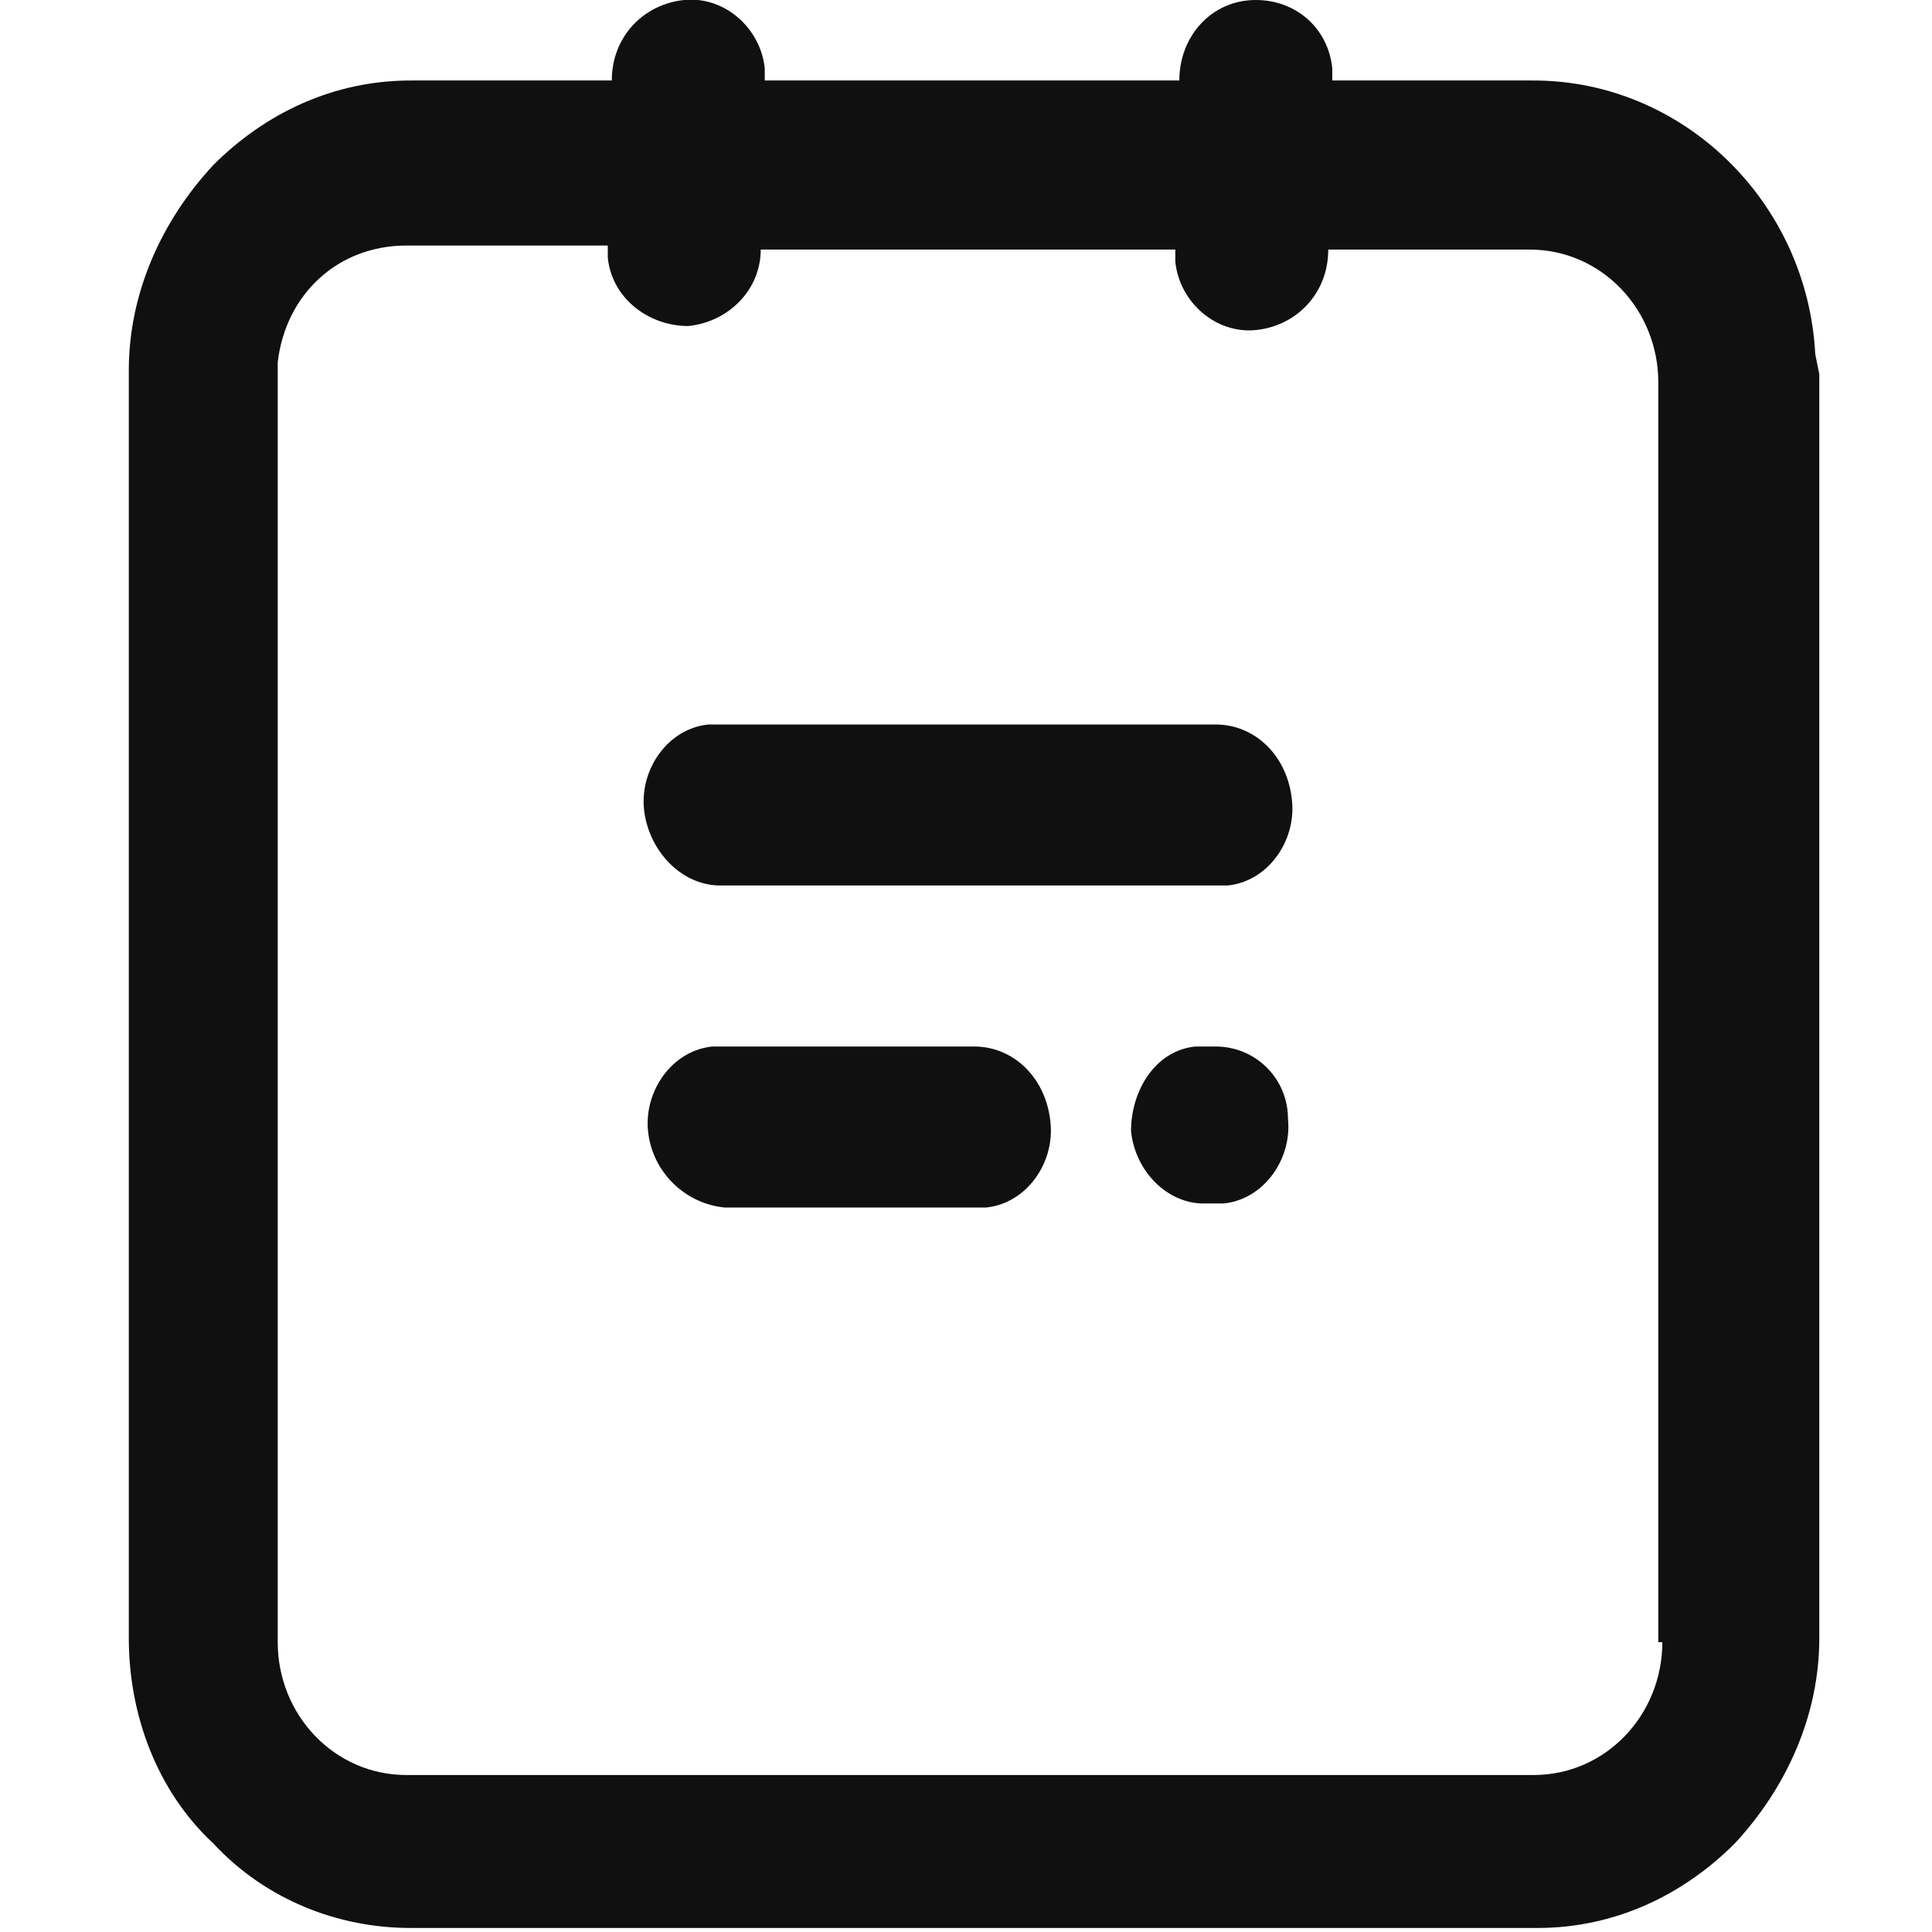
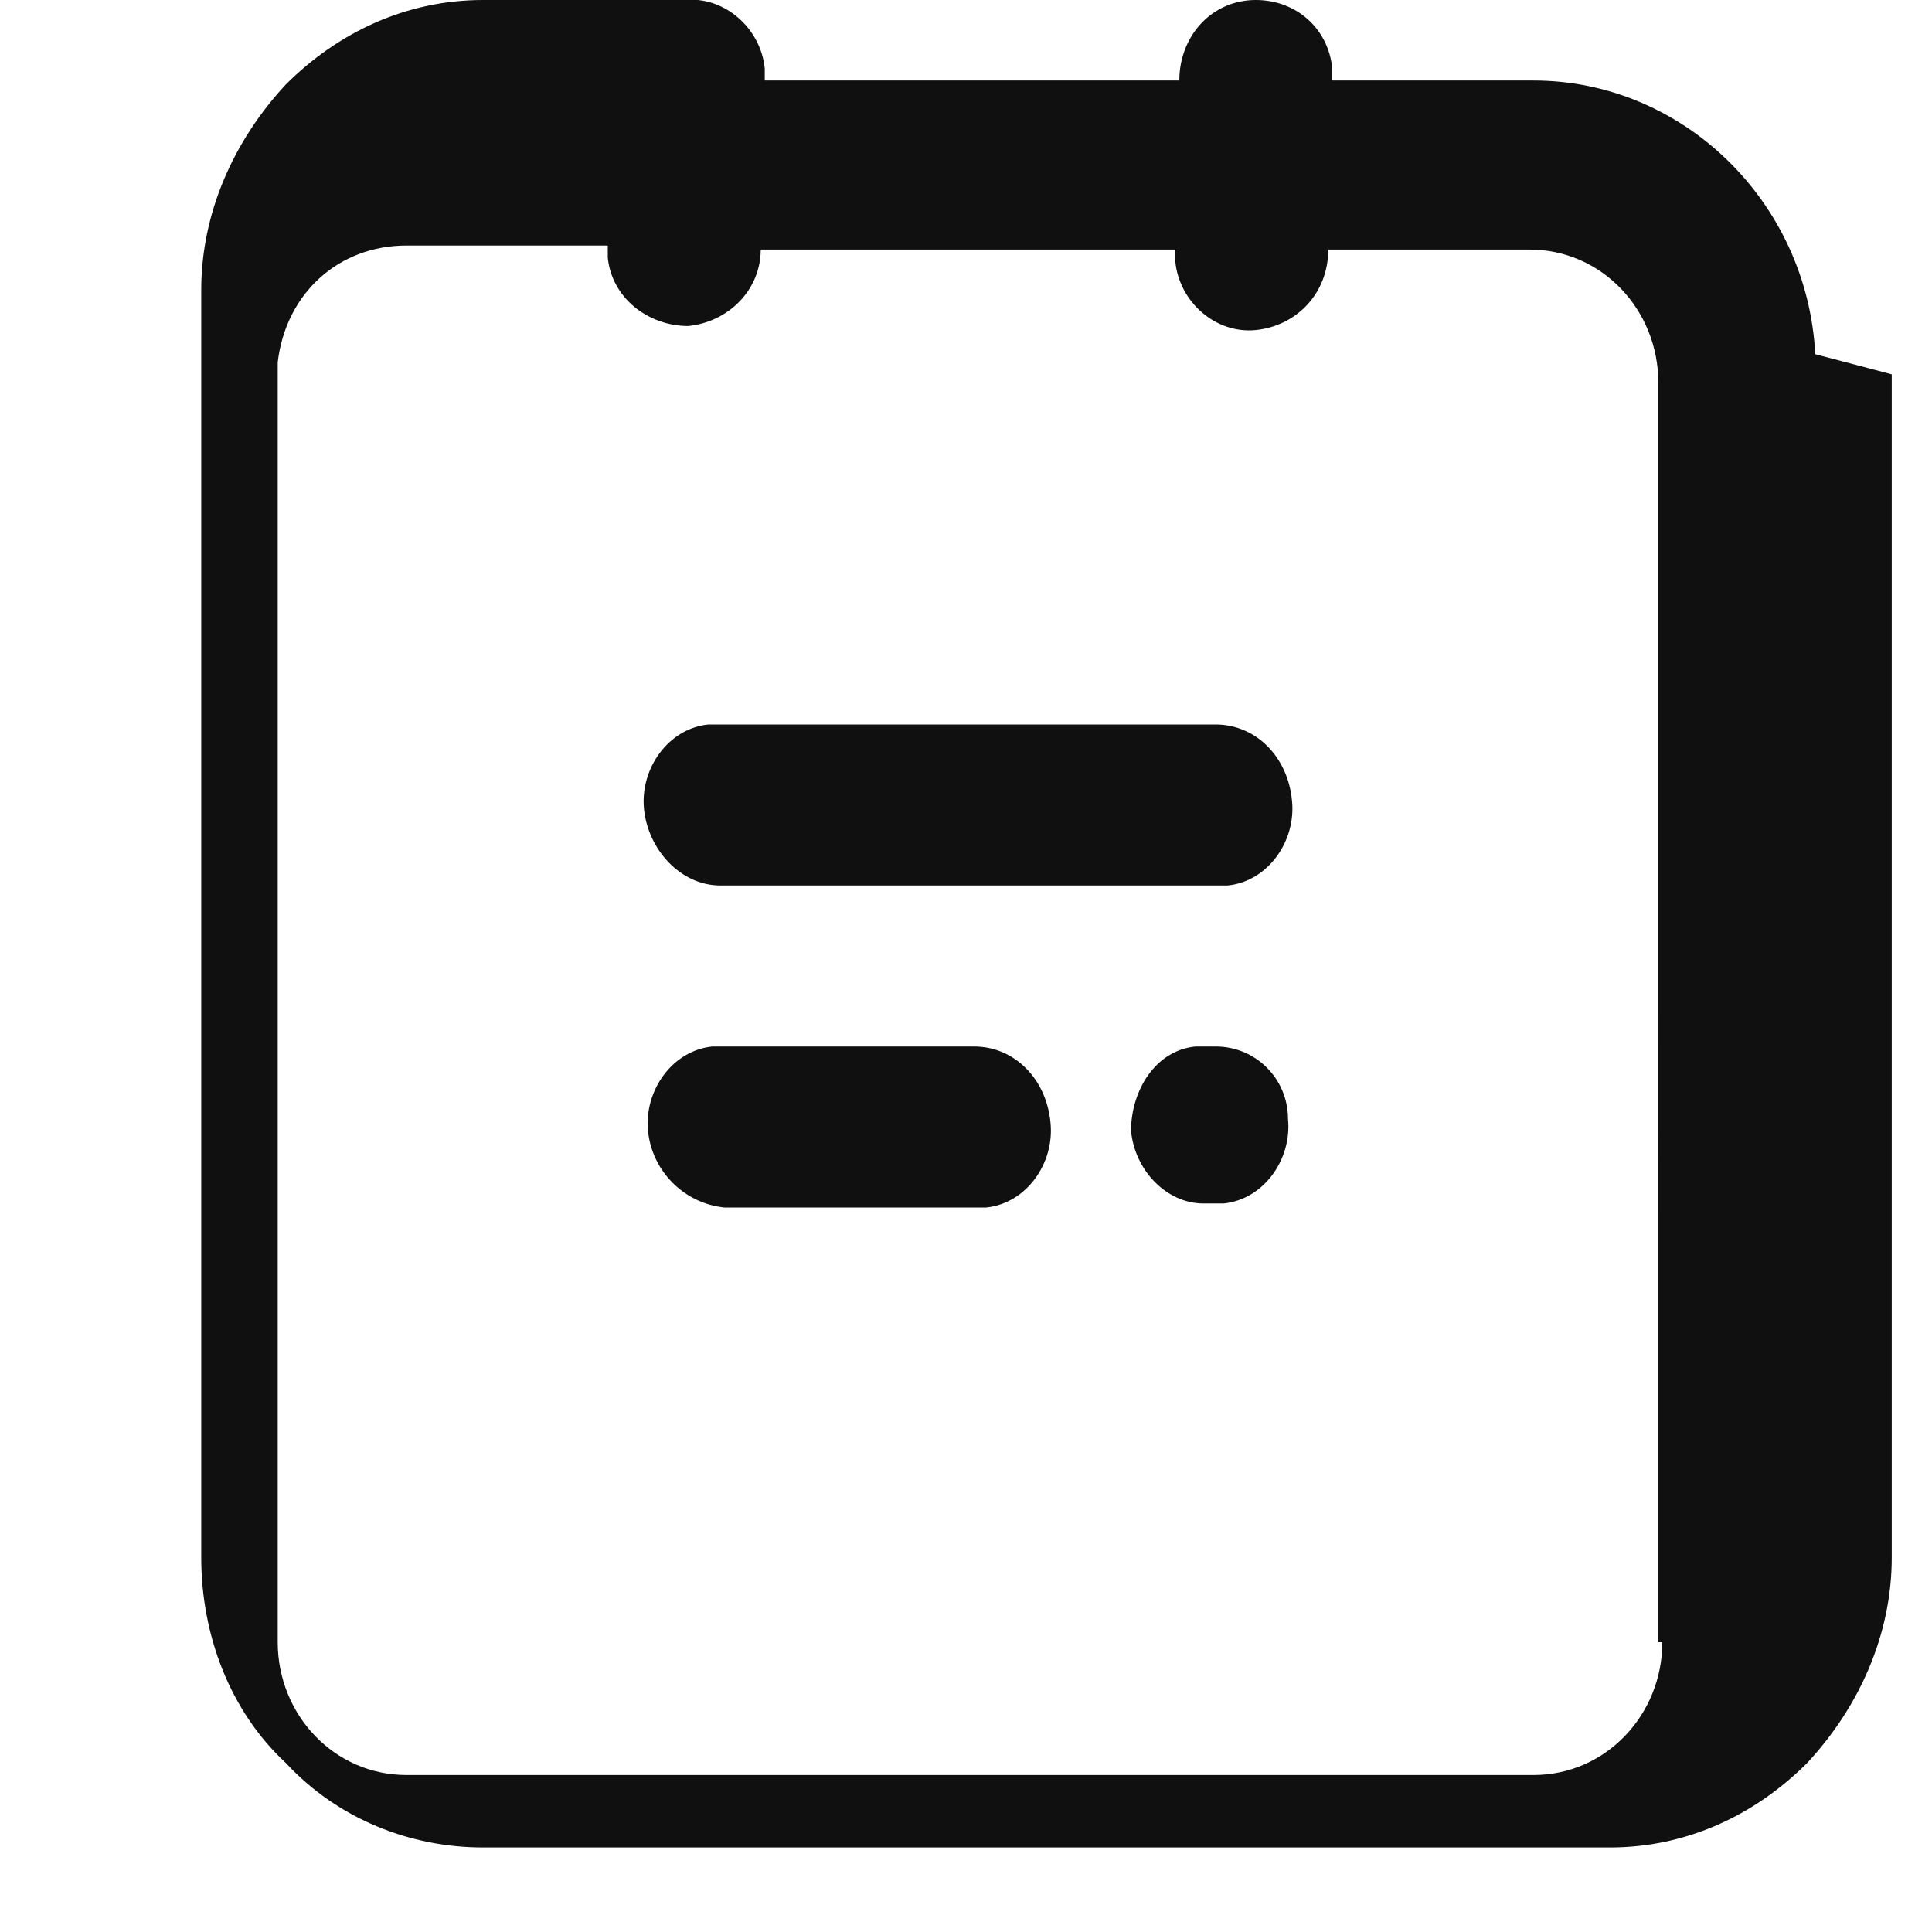
<svg xmlns="http://www.w3.org/2000/svg" version="1.1" id="图层_1" x="0px" y="0px" viewBox="-125 77 48 48" style="enable-background:new -125 77 48 48;" xml:space="preserve">
  <style type="text/css">
	.st0{fill:#111010;}
</style>
  <g>
-     <path class="st0" d="M-79.9,85.8c-0.2-3.8-3.3-6.8-7-6.8l-5,0v0l0-0.3c-0.1-1-0.9-1.7-1.9-1.7c-1.1,0-1.9,0.9-1.9,2v0h-10.3l0,0   l0-0.3c-0.1-1-1-1.8-2-1.7c-1,0.1-1.8,0.9-1.8,2v0h-5c-1.9,0-3.6,0.8-4.9,2.1c-1.3,1.4-2.1,3.2-2.1,5.1v31.5c0,1.9,0.7,3.8,2.1,5.1   c1.3,1.4,3.1,2.1,4.9,2.1h28c1.9,0,3.6-0.8,4.9-2.1c1.3-1.4,2.1-3.2,2.1-5.1V86.3L-79.9,85.8z M-83.7,117.8c0,1.8-1.4,3.3-3.2,3.3   h-28c-1.8,0-3.2-1.5-3.2-3.3V86.3l0-0.3c0.2-1.7,1.5-2.9,3.2-2.9l5,0l0,0l0,0.3c0.1,1,1,1.7,2,1.7c1-0.1,1.8-0.9,1.8-1.9v0h10.3v0   l0,0.3c0.1,1,1,1.8,2,1.7c1-0.1,1.8-0.9,1.8-2v0h5c1.8,0,3.2,1.5,3.2,3.3V117.8z M-100.8,103L-100.8,103l-6.2,0l-0.3,0   c-1,0.1-1.7,1.1-1.6,2.1c0.1,1,0.9,1.8,1.9,1.9h6.2l0.3,0c1-0.1,1.7-1.1,1.6-2.1C-99,103.8-99.8,103-100.8,103z M-94.8,95L-94.8,95   l-12.3,0l-0.3,0c-1,0.1-1.7,1.1-1.6,2.1c0.1,1,0.9,1.9,1.9,1.9h12.3l0.3,0c1-0.1,1.7-1.1,1.6-2.1C-93,95.8-93.8,95-94.8,95z    M-94.8,103L-94.8,103l-0.3,0l-0.2,0c-1,0.1-1.6,1.1-1.6,2.1c0.1,1,0.9,1.8,1.8,1.8h0.3l0.2,0c1-0.1,1.7-1.1,1.6-2.1   C-93,103.8-93.8,103-94.8,103z" />
+     <path class="st0" d="M-79.9,85.8c-0.2-3.8-3.3-6.8-7-6.8l-5,0v0l0-0.3c-0.1-1-0.9-1.7-1.9-1.7c-1.1,0-1.9,0.9-1.9,2v0h-10.3l0,0   l0-0.3c-0.1-1-1-1.8-2-1.7v0h-5c-1.9,0-3.6,0.8-4.9,2.1c-1.3,1.4-2.1,3.2-2.1,5.1v31.5c0,1.9,0.7,3.8,2.1,5.1   c1.3,1.4,3.1,2.1,4.9,2.1h28c1.9,0,3.6-0.8,4.9-2.1c1.3-1.4,2.1-3.2,2.1-5.1V86.3L-79.9,85.8z M-83.7,117.8c0,1.8-1.4,3.3-3.2,3.3   h-28c-1.8,0-3.2-1.5-3.2-3.3V86.3l0-0.3c0.2-1.7,1.5-2.9,3.2-2.9l5,0l0,0l0,0.3c0.1,1,1,1.7,2,1.7c1-0.1,1.8-0.9,1.8-1.9v0h10.3v0   l0,0.3c0.1,1,1,1.8,2,1.7c1-0.1,1.8-0.9,1.8-2v0h5c1.8,0,3.2,1.5,3.2,3.3V117.8z M-100.8,103L-100.8,103l-6.2,0l-0.3,0   c-1,0.1-1.7,1.1-1.6,2.1c0.1,1,0.9,1.8,1.9,1.9h6.2l0.3,0c1-0.1,1.7-1.1,1.6-2.1C-99,103.8-99.8,103-100.8,103z M-94.8,95L-94.8,95   l-12.3,0l-0.3,0c-1,0.1-1.7,1.1-1.6,2.1c0.1,1,0.9,1.9,1.9,1.9h12.3l0.3,0c1-0.1,1.7-1.1,1.6-2.1C-93,95.8-93.8,95-94.8,95z    M-94.8,103L-94.8,103l-0.3,0l-0.2,0c-1,0.1-1.6,1.1-1.6,2.1c0.1,1,0.9,1.8,1.8,1.8h0.3l0.2,0c1-0.1,1.7-1.1,1.6-2.1   C-93,103.8-93.8,103-94.8,103z" />
  </g>
</svg>